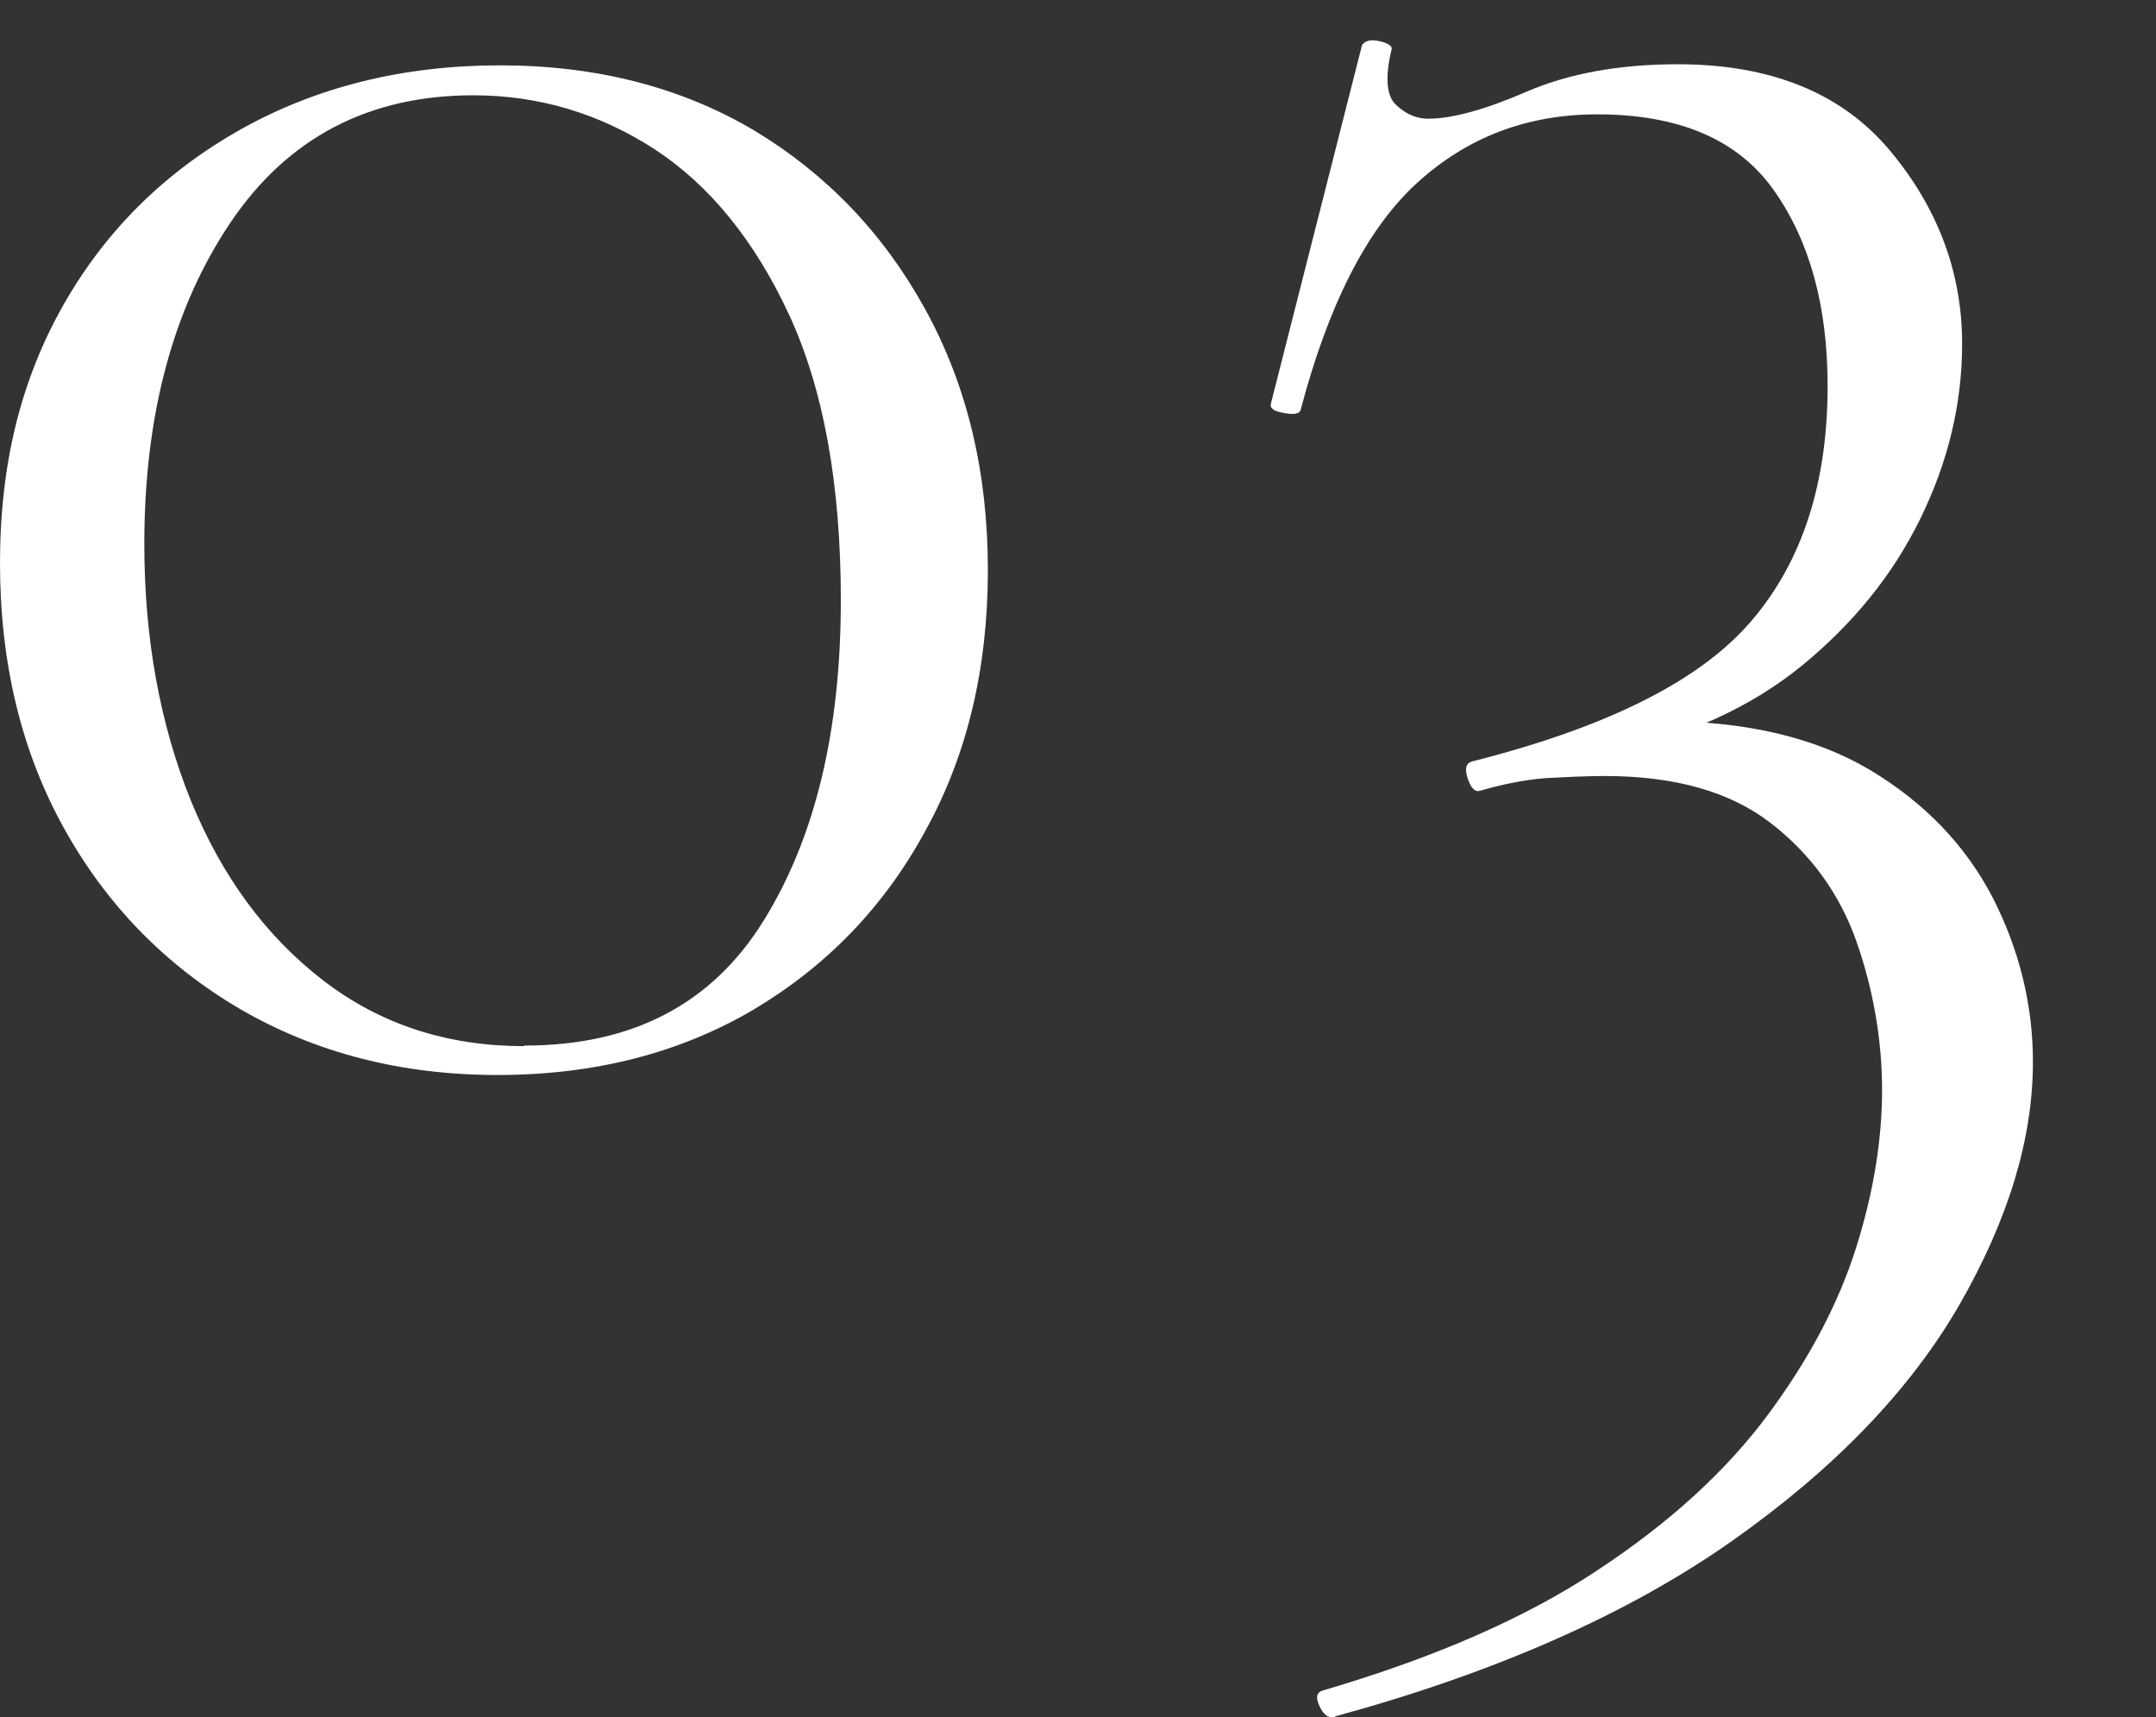
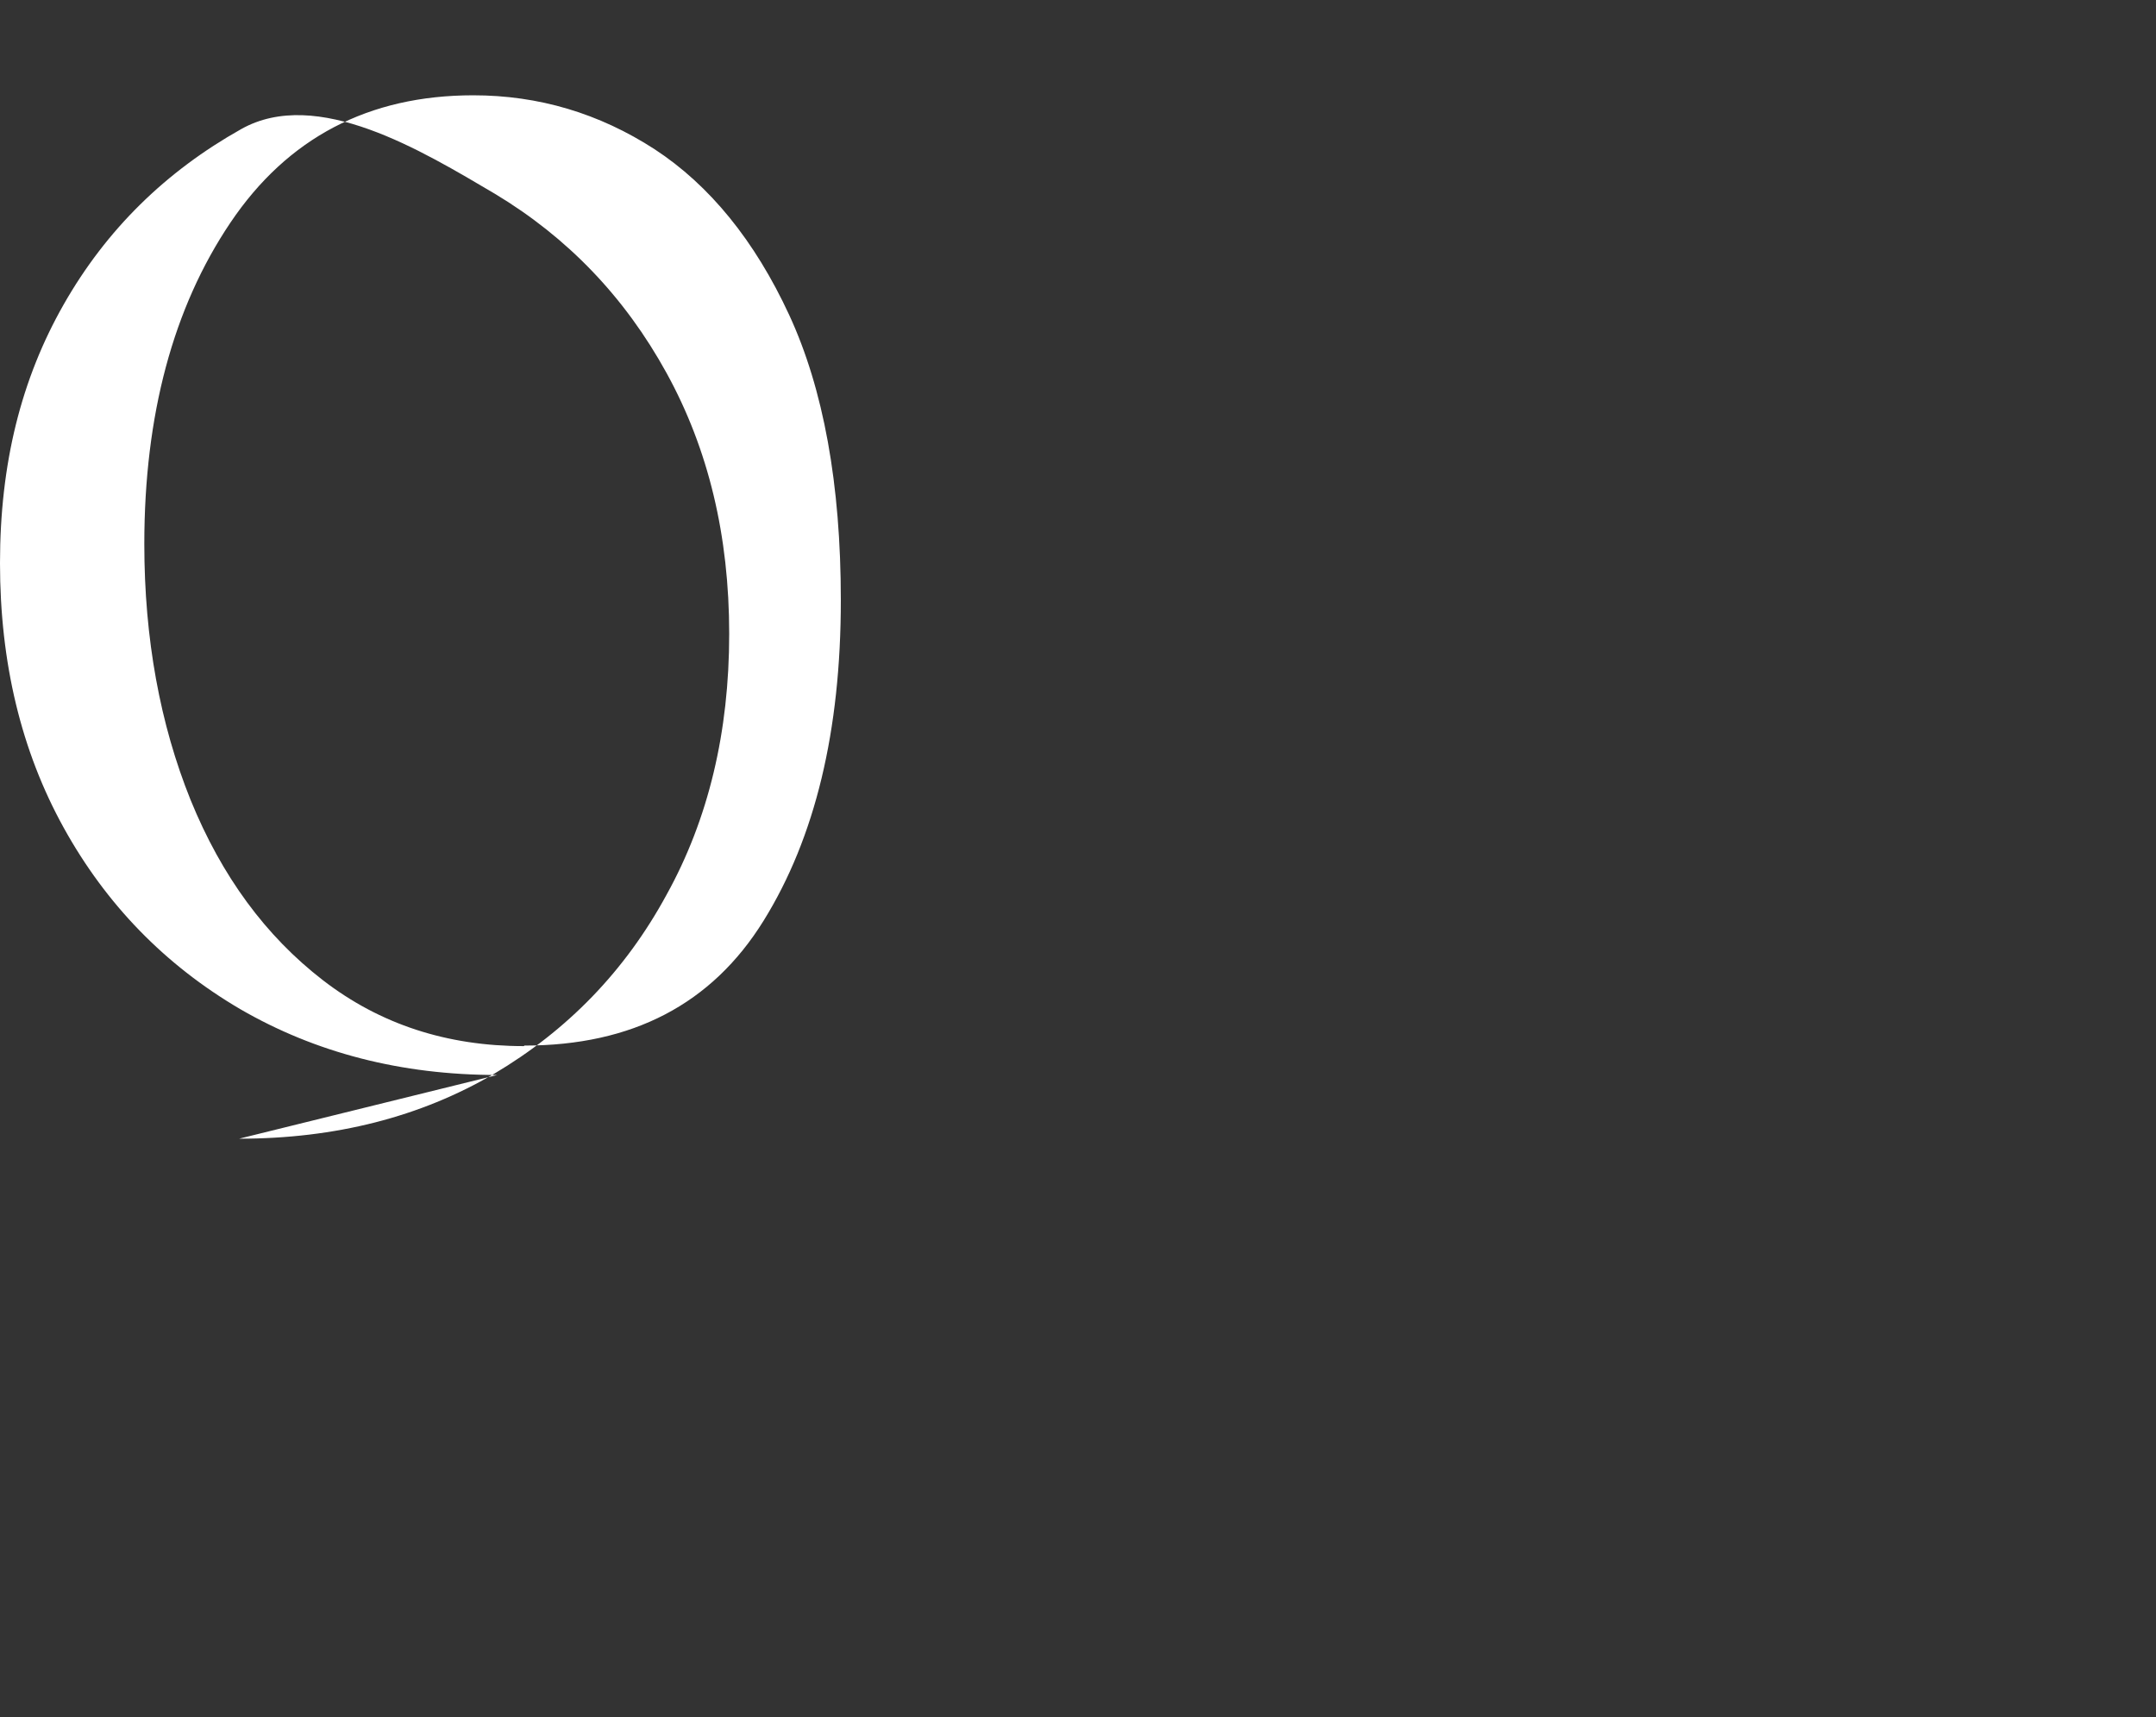
<svg xmlns="http://www.w3.org/2000/svg" id="_レイヤー_5" data-name="レイヤー 5" viewBox="0 0 39.59 31.53">
  <rect x="0" y="0" width="39.59" height="31.53" fill="#333333" stroke="none" />
  <defs>
    <style>
      .cls-1 {
        fill: #fff;
        stroke-width: 0px;
      }
    </style>
  </defs>
-   <path class="cls-1" d="M9.13,19.74c-1.77,0-3.34-.41-4.72-1.21-1.38-.81-2.46-1.92-3.24-3.33s-1.17-3.03-1.17-4.86.39-3.38,1.17-4.75,1.87-2.44,3.26-3.22c1.4-.78,2.98-1.17,4.75-1.17s3.32.4,4.66,1.19c1.33.8,2.38,1.89,3.15,3.29.77,1.4,1.15,2.99,1.15,4.79s-.38,3.4-1.15,4.79c-.76,1.4-1.82,2.49-3.17,3.29-1.35.79-2.91,1.19-4.68,1.19ZM9.63,19.2c1.98,0,3.44-.76,4.39-2.29s1.42-3.49,1.42-5.89c0-2.13-.32-3.88-.95-5.24-.63-1.36-1.46-2.38-2.47-3.04-1.02-.66-2.13-.99-3.33-.99-1.92,0-3.41.78-4.46,2.34-1.05,1.56-1.58,3.53-1.58,5.9,0,1.74.29,3.31.85,4.7.57,1.4,1.38,2.5,2.43,3.31,1.05.81,2.28,1.21,3.69,1.21Z" />
-   <path class="cls-1" d="M24.52,31.53c-.12.03-.22-.04-.29-.2-.08-.17-.05-.26.07-.29,2.04-.6,3.72-1.33,5.04-2.21,1.32-.87,2.36-1.82,3.13-2.86.77-1.04,1.3-2.06,1.62-3.08.32-1.02.47-1.98.47-2.88s-.16-1.84-.47-2.72-.84-1.61-1.58-2.18c-.74-.57-1.75-.86-3.04-.86-.36,0-.73.02-1.1.04-.38.03-.77.11-1.19.23-.09.03-.17-.04-.23-.23-.06-.18-.03-.28.09-.31,2.49-.63,4.2-1.49,5.13-2.59.93-1.09,1.39-2.53,1.39-4.3,0-1.47-.33-2.67-.99-3.6-.66-.93-1.74-1.39-3.24-1.39-1.29,0-2.39.42-3.31,1.26-.92.84-1.63,2.24-2.14,4.18-.03.06-.13.08-.32.04-.18-.03-.25-.09-.22-.18l1.67-6.57c.06-.09.17-.11.34-.07.16.04.23.1.2.16-.12.51-.09.85.09,1.01.18.17.38.25.58.25.45,0,1.06-.17,1.82-.5.77-.33,1.69-.5,2.77-.5,1.71,0,3.01.53,3.89,1.58.88,1.05,1.33,2.24,1.33,3.55,0,1.11-.26,2.18-.77,3.22-.51,1.04-1.24,1.93-2.18,2.7-.94.76-2.08,1.28-3.4,1.55l.81-.54c1.56,0,2.84.3,3.85.9,1,.6,1.75,1.38,2.25,2.34.49.96.74,1.97.74,3.02,0,1.41-.45,2.89-1.35,4.46-.9,1.56-2.29,3.01-4.18,4.34s-4.32,2.41-7.29,3.22Z" />
+   <path class="cls-1" d="M9.13,19.74c-1.77,0-3.34-.41-4.72-1.21-1.38-.81-2.46-1.92-3.24-3.33s-1.17-3.03-1.17-4.86.39-3.38,1.17-4.75,1.87-2.44,3.26-3.22s3.32.4,4.66,1.19c1.33.8,2.38,1.89,3.15,3.29.77,1.4,1.15,2.99,1.15,4.79s-.38,3.4-1.15,4.79c-.76,1.4-1.82,2.49-3.17,3.29-1.35.79-2.91,1.19-4.68,1.19ZM9.63,19.2c1.98,0,3.44-.76,4.39-2.29s1.42-3.49,1.42-5.89c0-2.13-.32-3.88-.95-5.24-.63-1.36-1.46-2.38-2.47-3.04-1.02-.66-2.13-.99-3.33-.99-1.92,0-3.41.78-4.46,2.34-1.05,1.56-1.58,3.53-1.58,5.9,0,1.74.29,3.31.85,4.7.57,1.4,1.38,2.5,2.43,3.31,1.05.81,2.28,1.21,3.69,1.21Z" />
</svg>